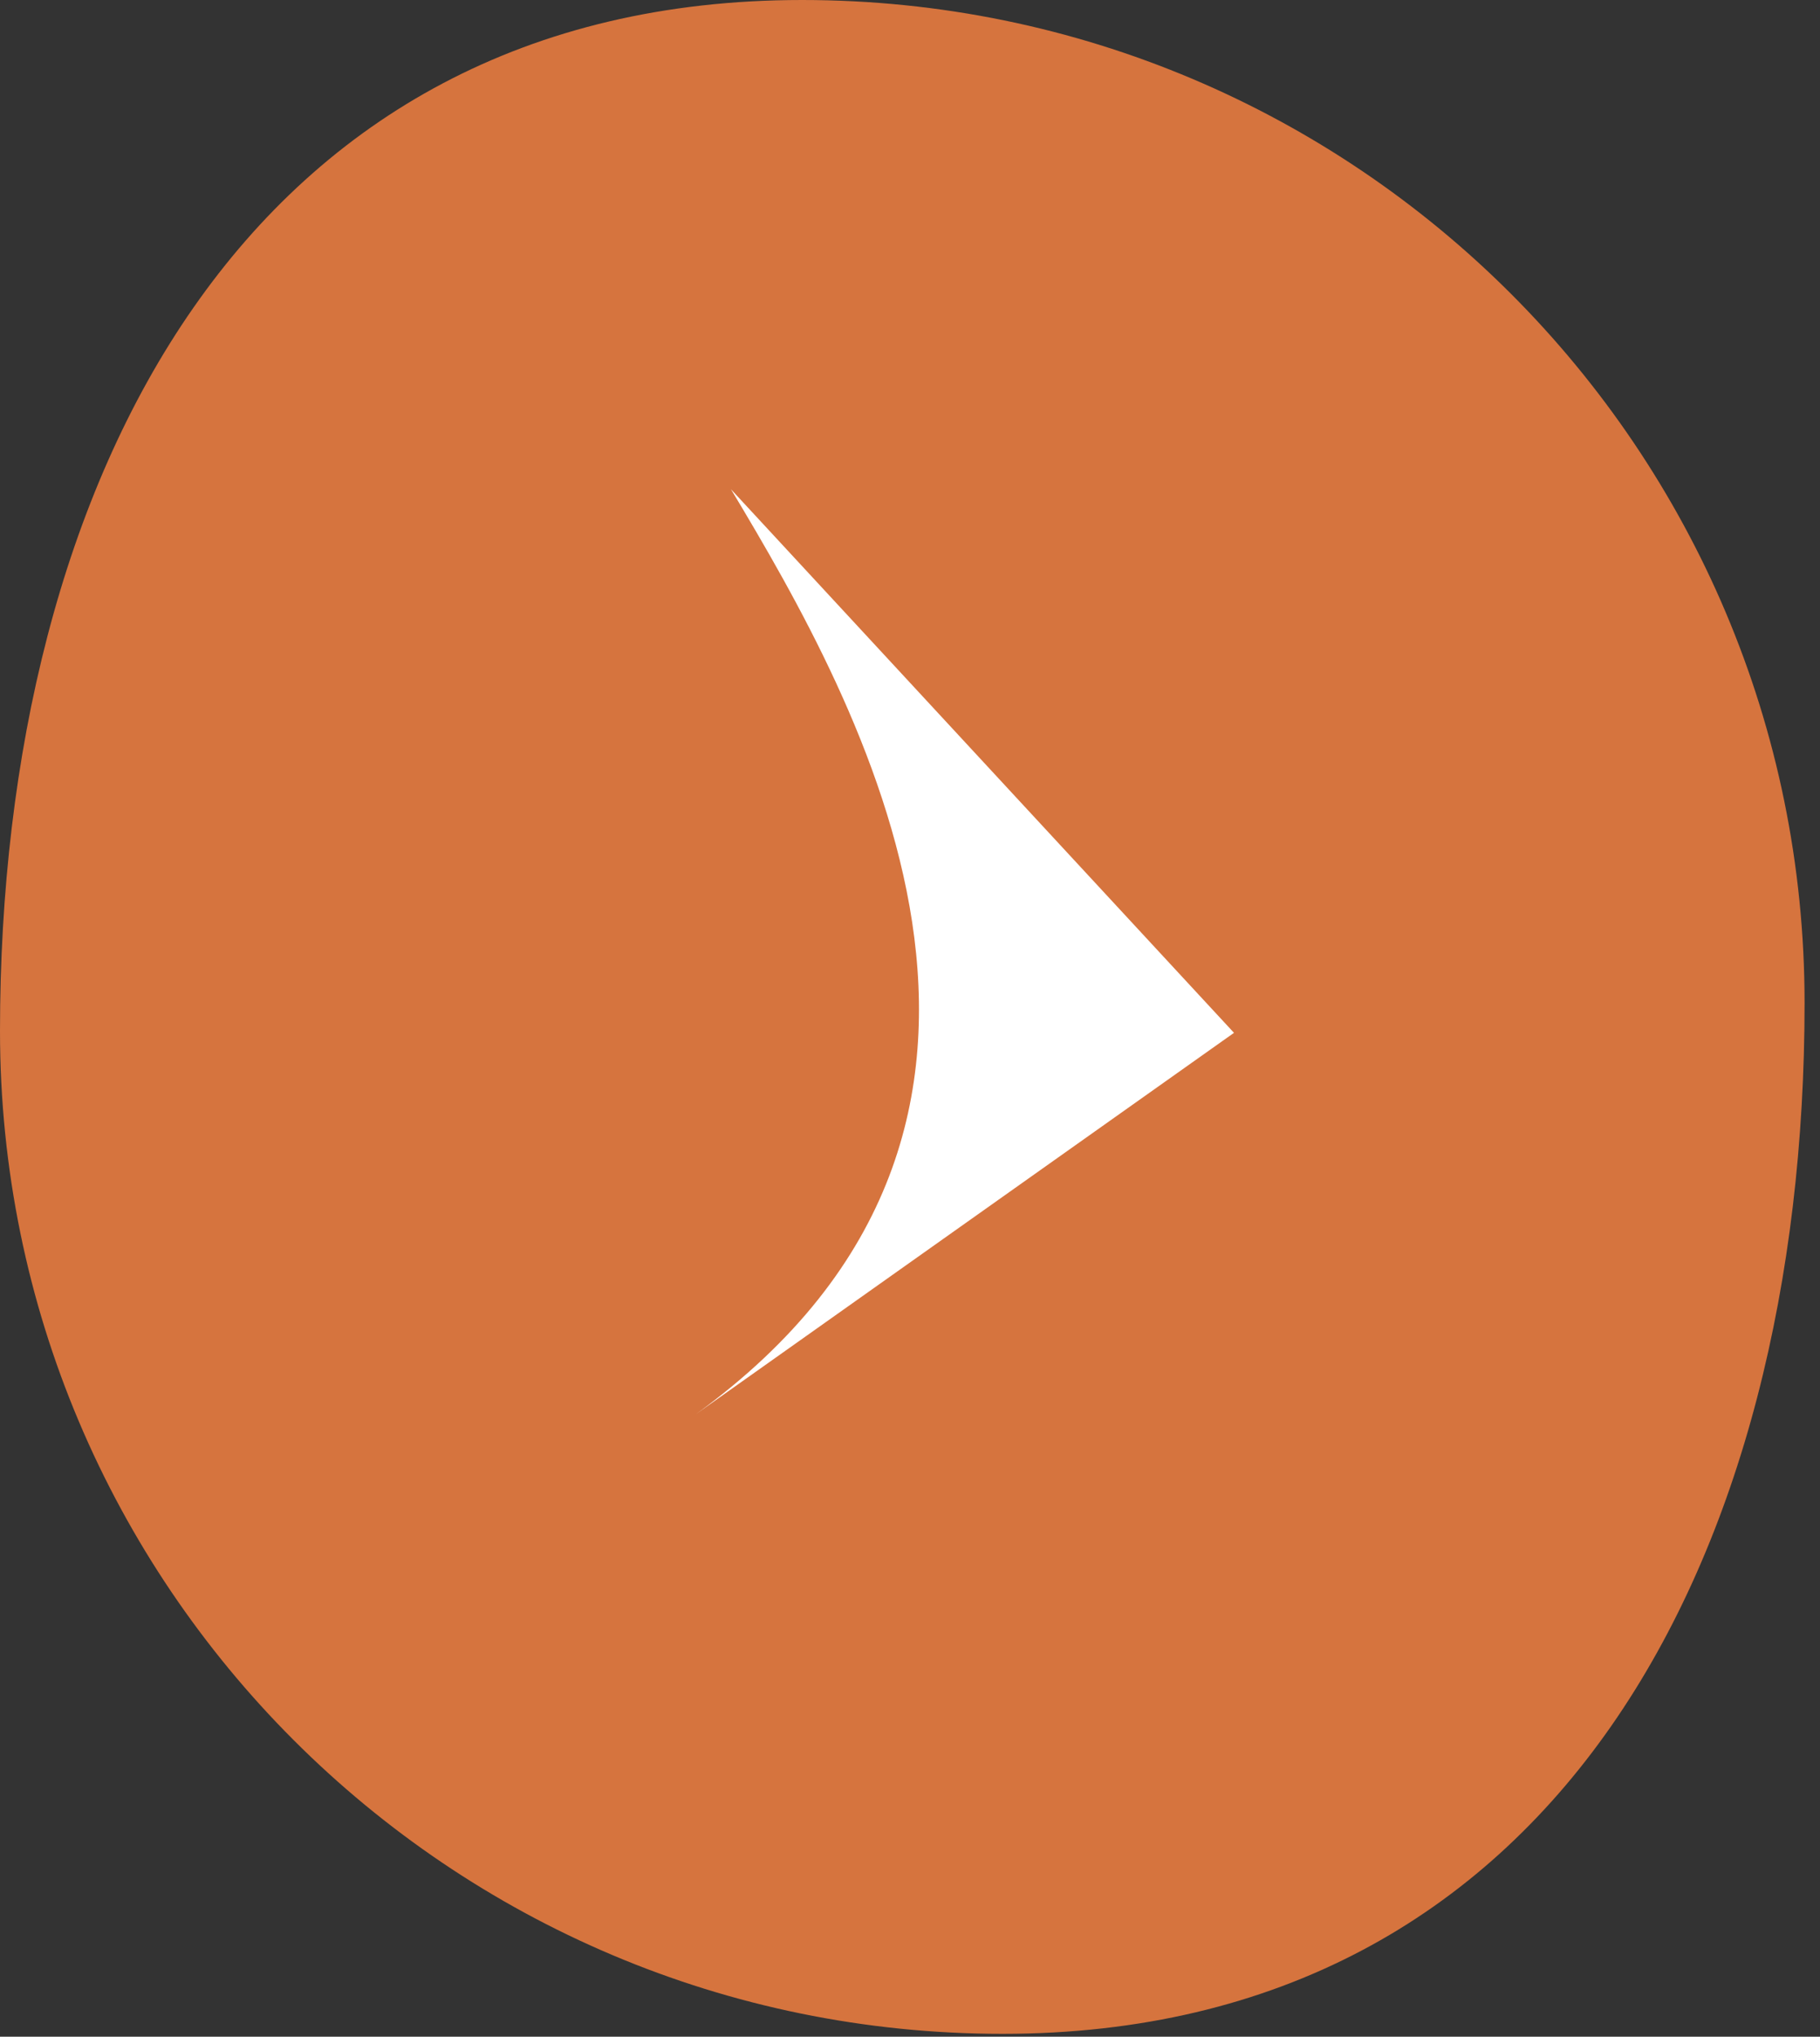
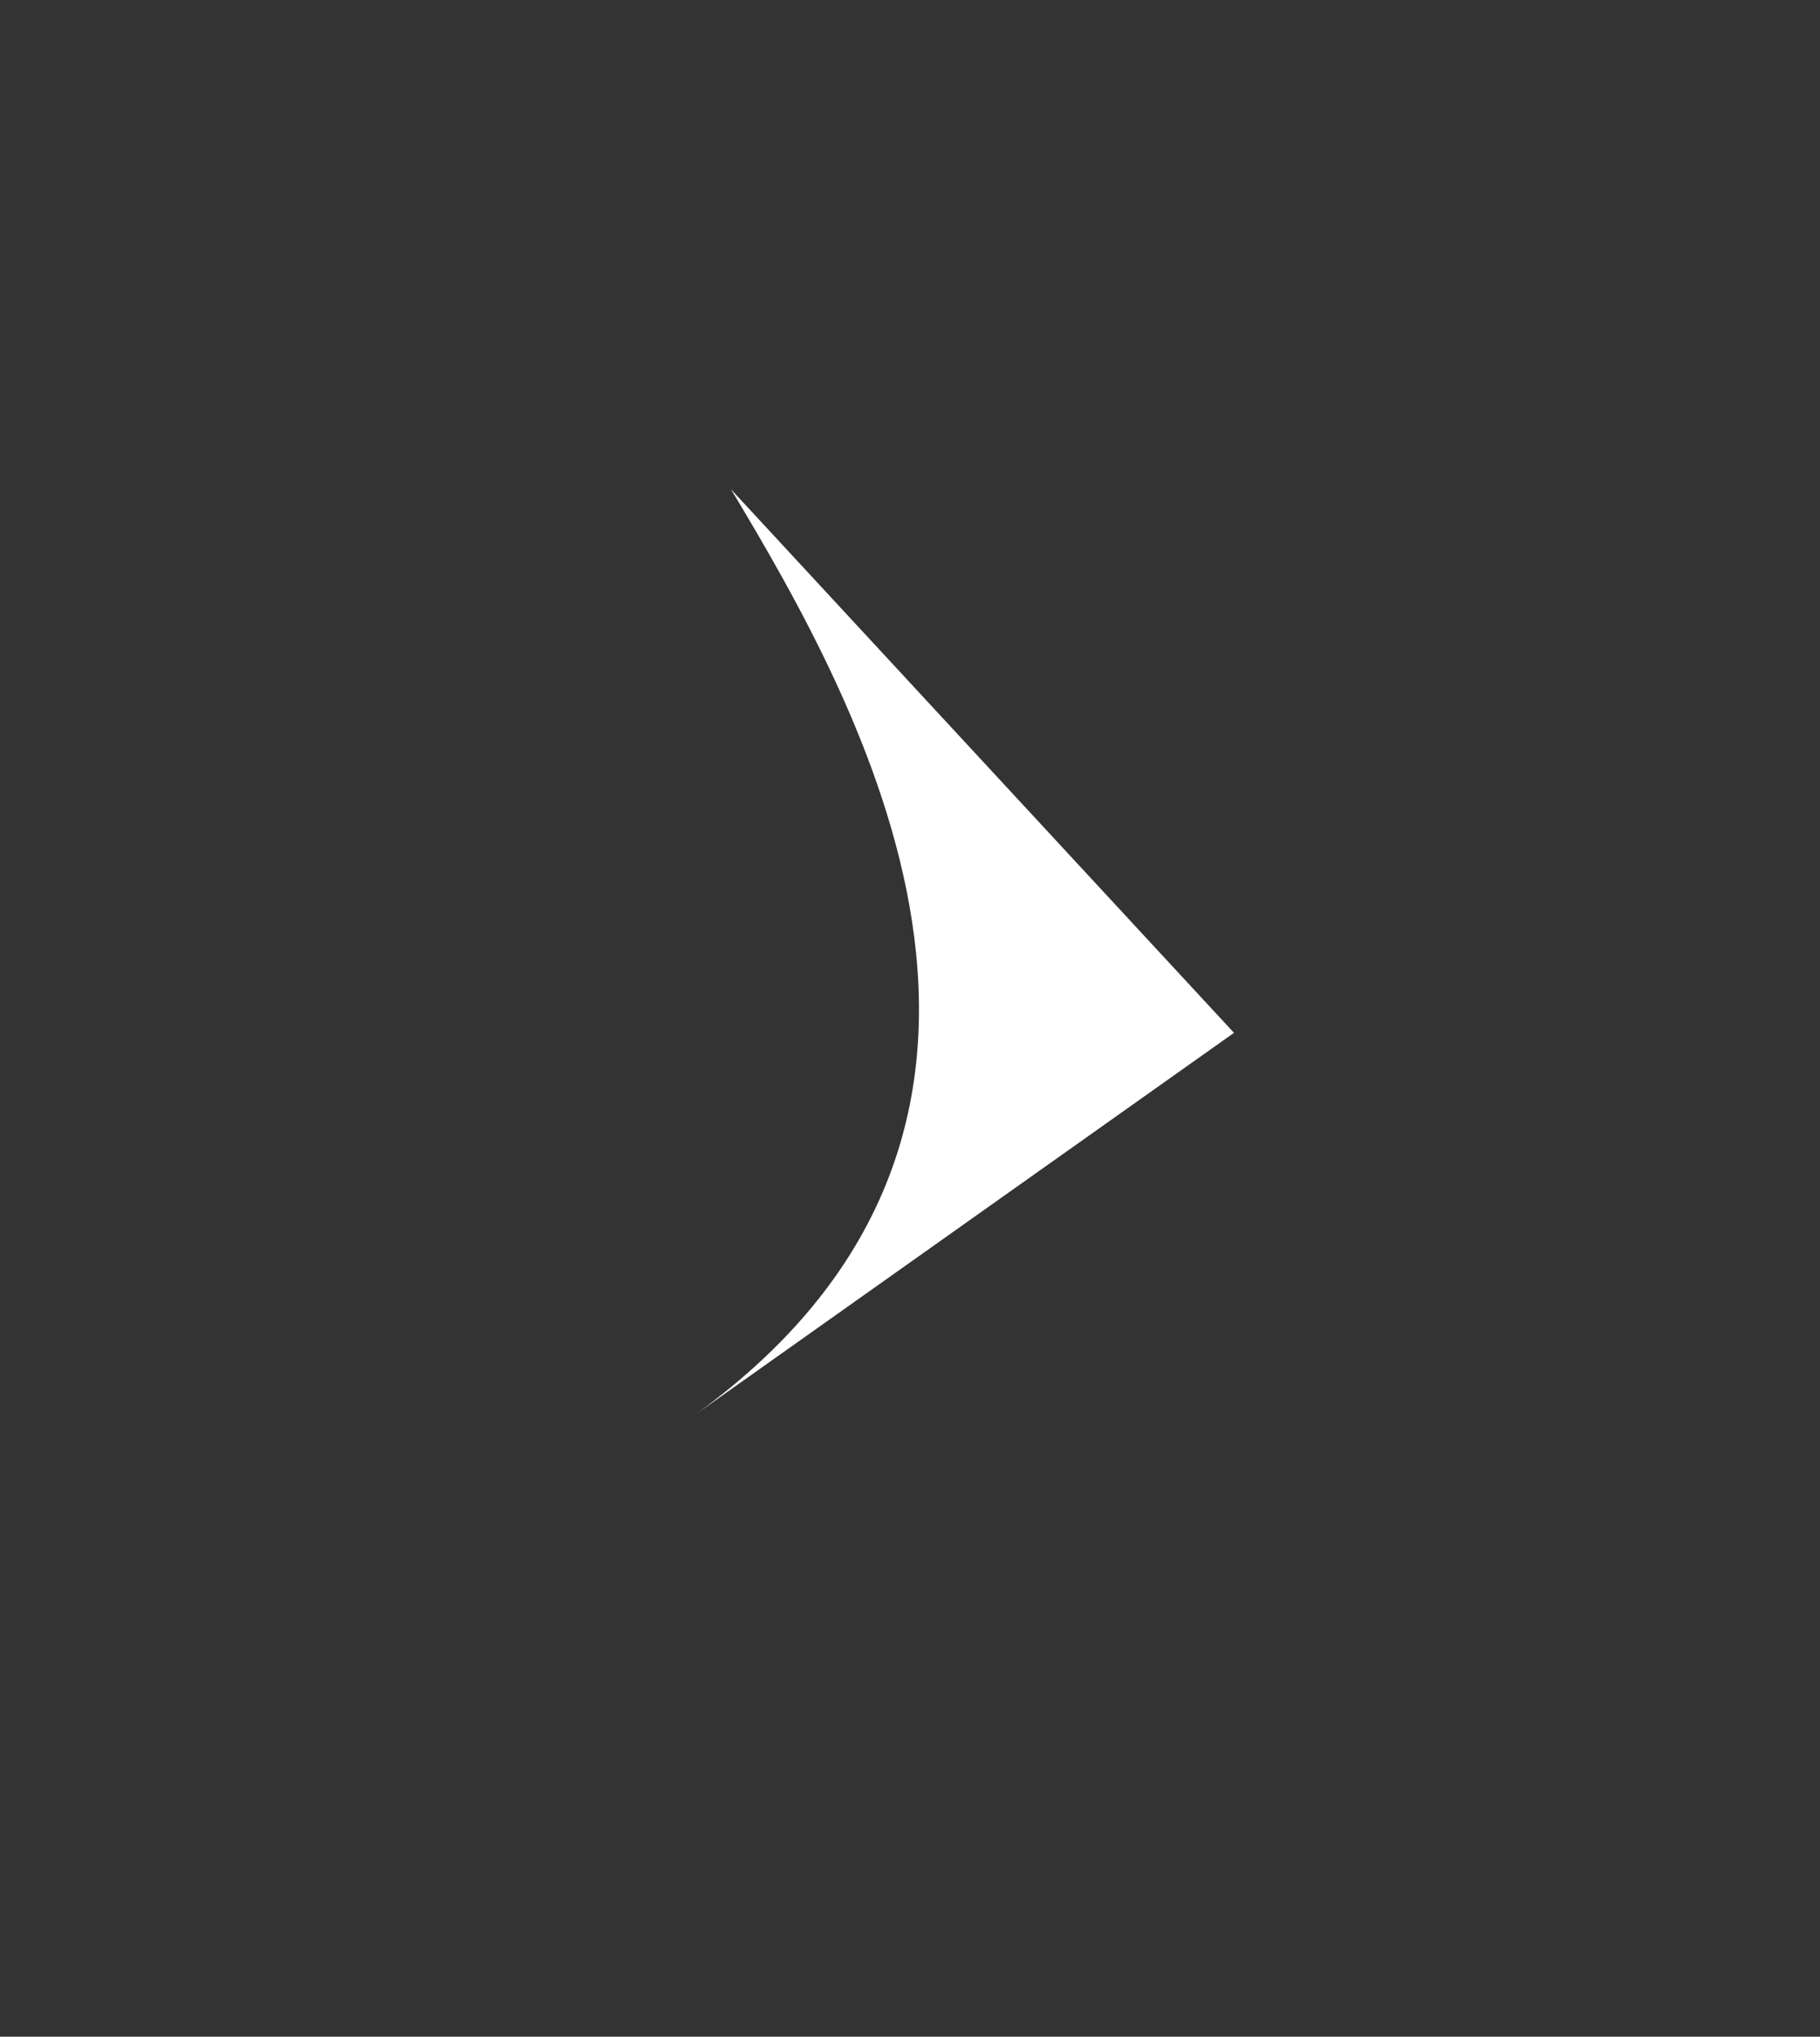
<svg xmlns="http://www.w3.org/2000/svg" width="59" height="66" viewBox="0 0 59 66" fill="none">
  <rect x="0" y="0" width="59" height="66" fill="#333333" stroke="none" />
-   <path d="M58.5 32.5C58.5 50.449 50.449 65.907 32.5 65.907C14.551 65.907 0 51.356 0 33.407C0 15.458 8.051 0 26 0C43.949 0 58.5 14.551 58.5 32.5Z" fill="#D6743E" />
  <path d="M23.696 15.854L40.003 33.469L22.567 45.822C22.417 45.931 22.263 46.039 22.107 46.148L22.567 45.822C35.594 36.373 27.837 22.752 23.696 15.854Z" fill="white" />
</svg>